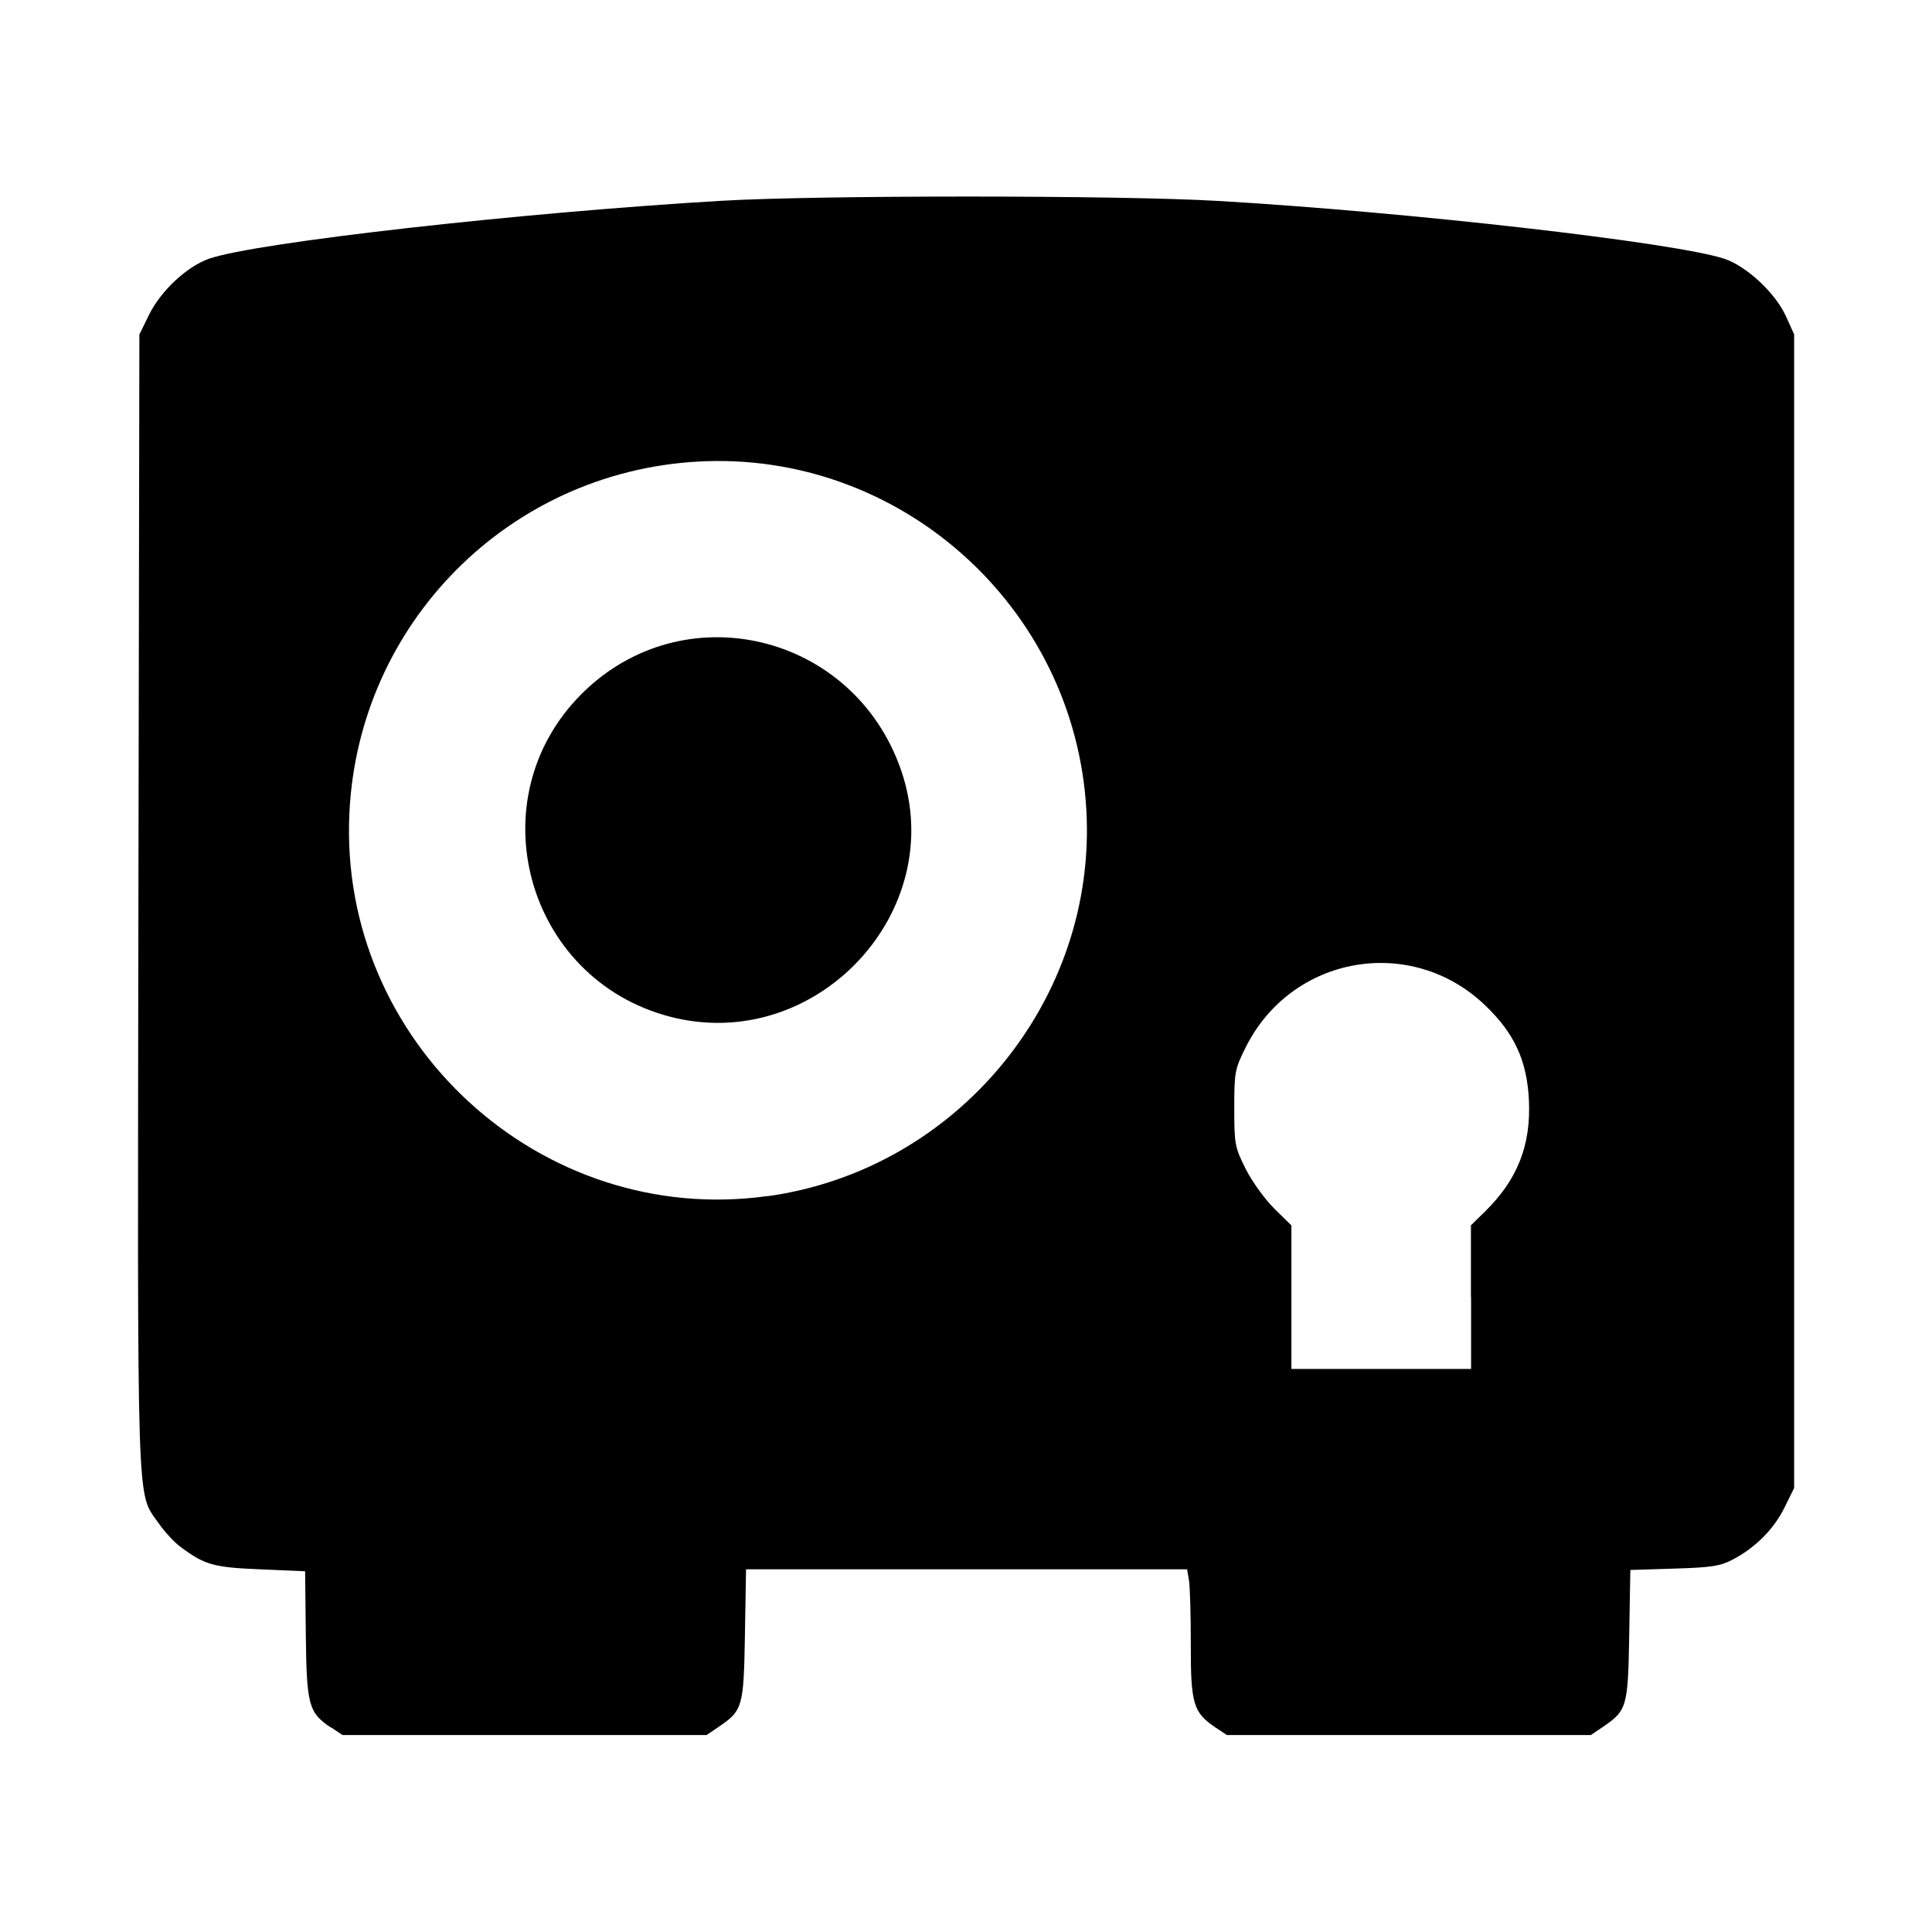
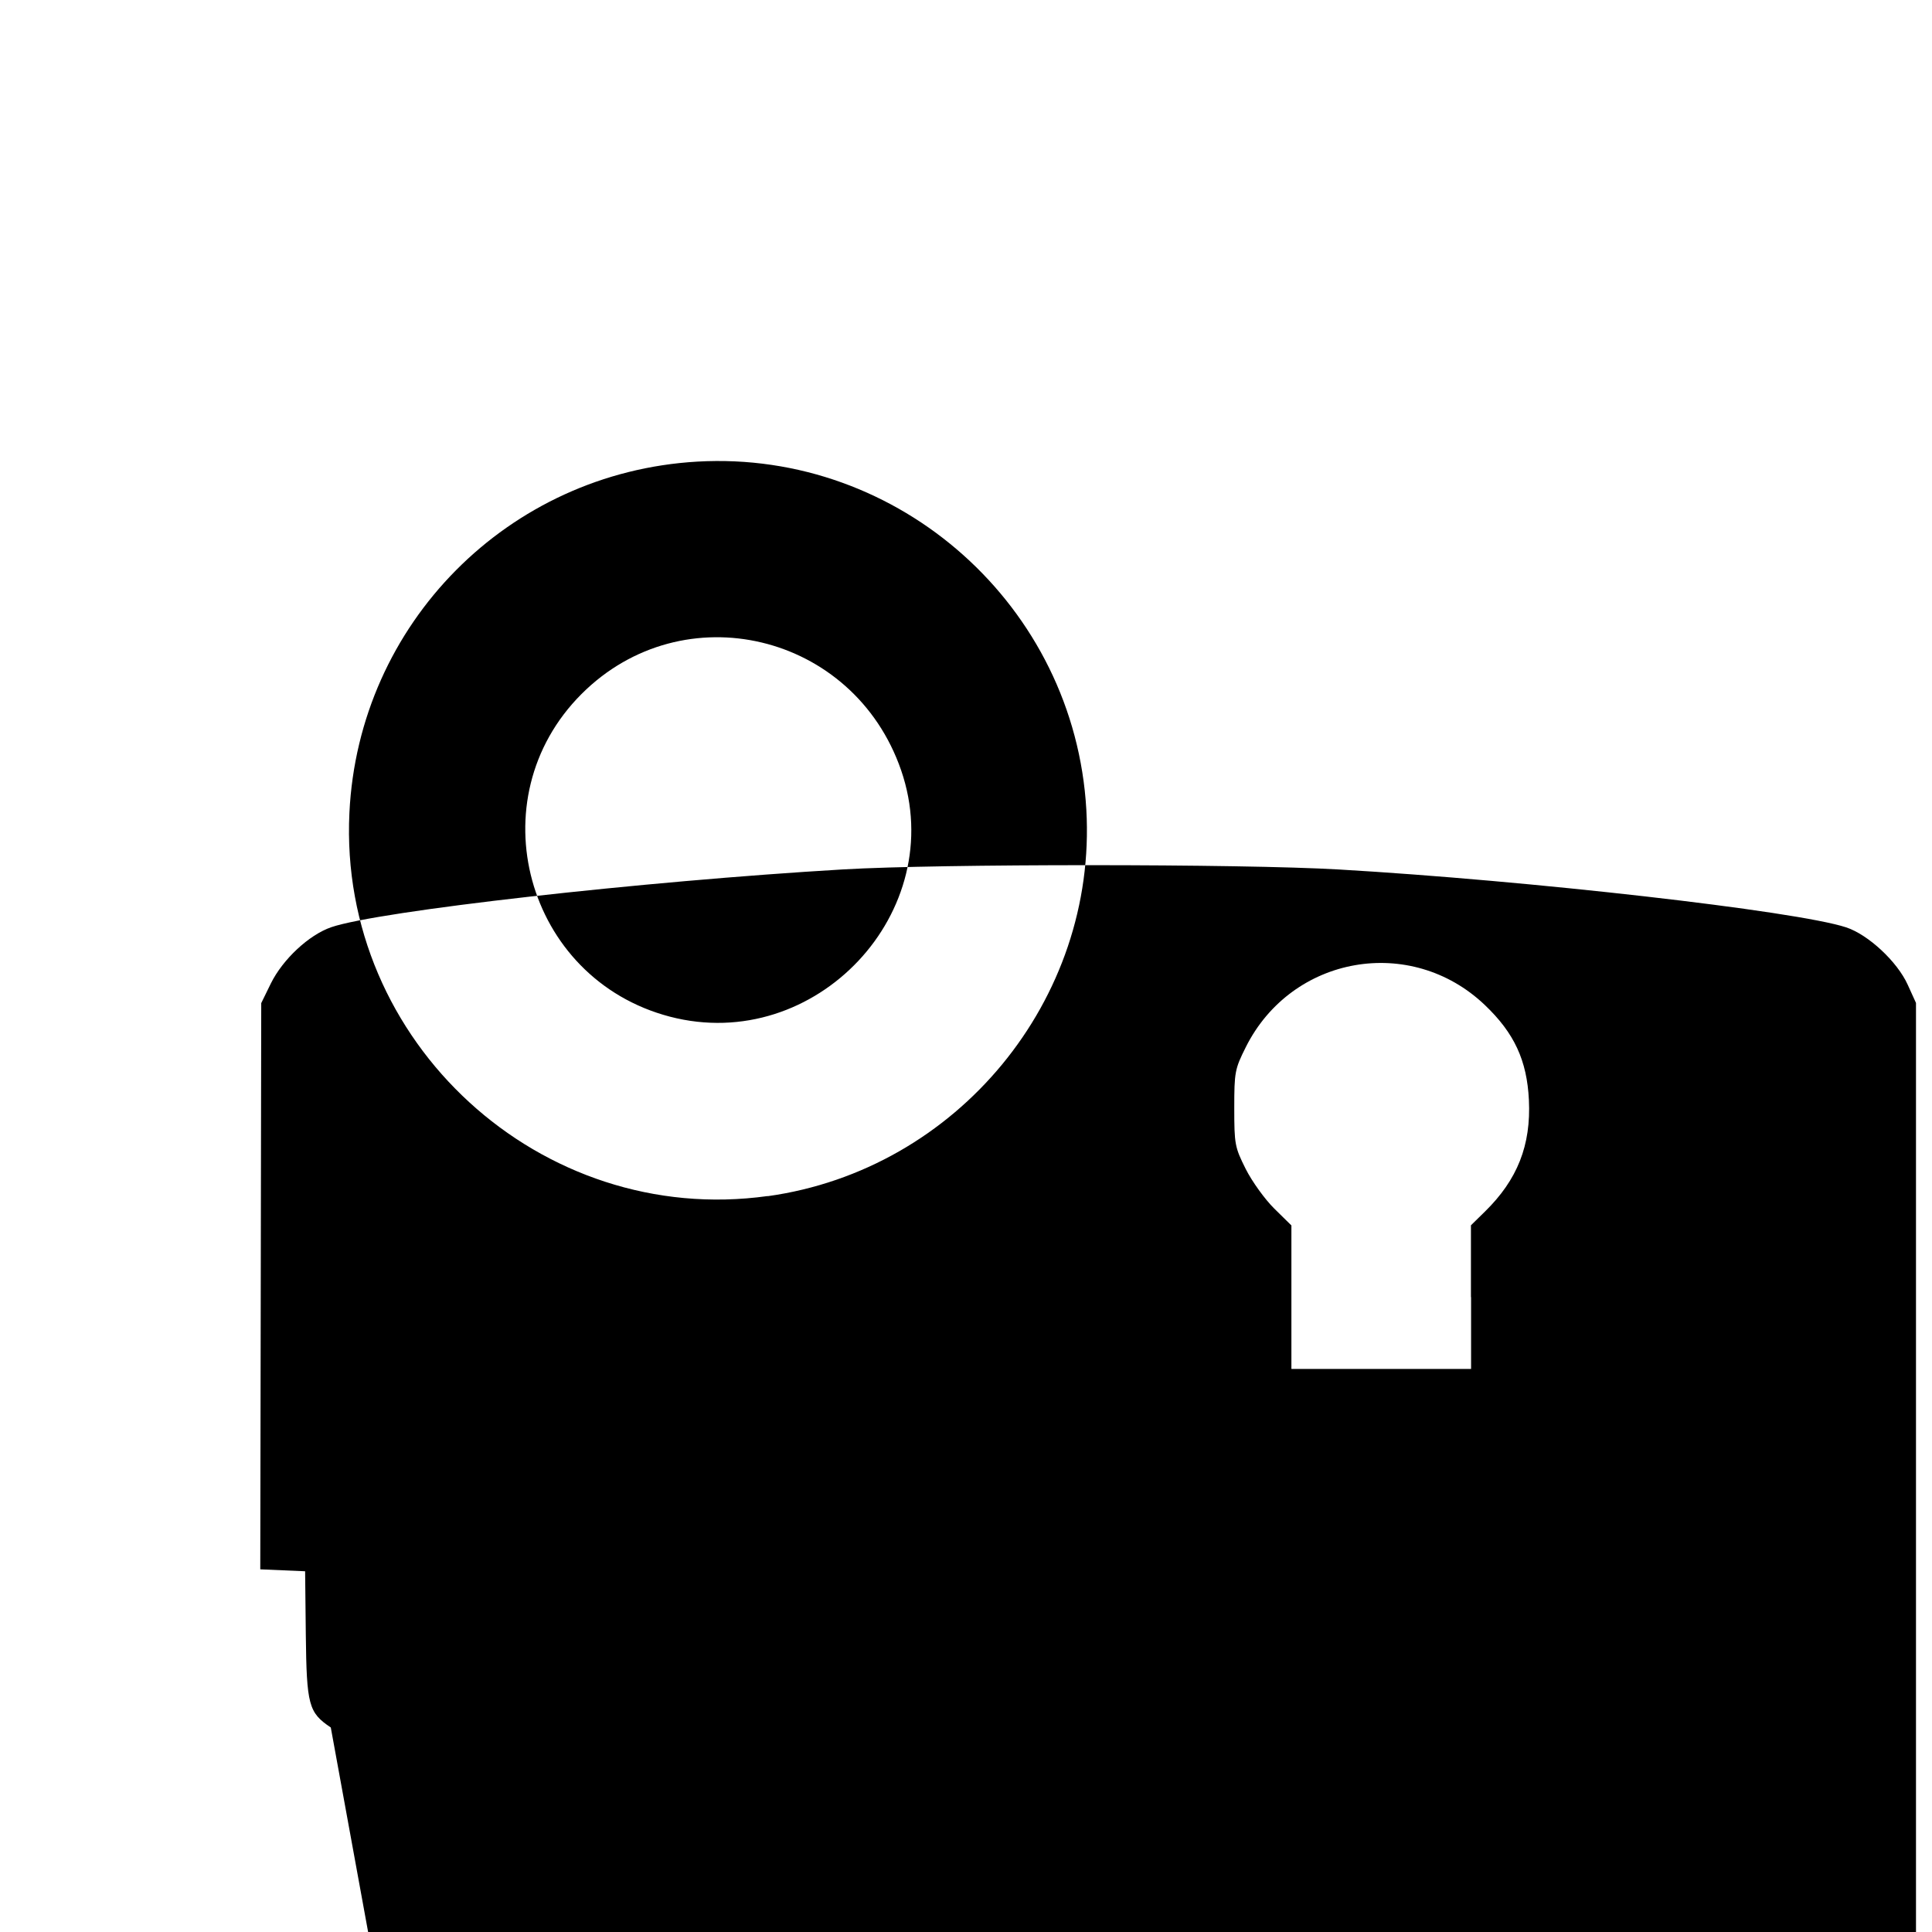
<svg xmlns="http://www.w3.org/2000/svg" fill="#000000" width="800px" height="800px" viewBox="0 0 14 14" role="img" focusable="false" aria-hidden="true">
-   <path d="m 2.397,12.518 c -0.161,-0.108 -0.175,-0.162 -0.181,-0.673 l -0.005,-0.459 -0.325,-0.014 c -0.341,-0.014 -0.403,-0.032 -0.581,-0.165 -0.044,-0.033 -0.115,-0.11 -0.157,-0.171 -0.16,-0.232 -0.152,0.01 -0.145,-4.509 l 0.007,-4.103 0.07,-0.143 c 0.086,-0.174 0.275,-0.351 0.437,-0.407 0.341,-0.117 2.248,-0.333 3.711,-0.419 0.699,-0.041 2.876,-0.041 3.592,7e-4 1.377,0.08 3.31,0.3 3.674,0.419 0.161,0.053 0.371,0.248 0.447,0.416 l 0.06,0.132 0,4.18 0,4.18 -0.07,0.142 c -0.077,0.156 -0.209,0.289 -0.374,0.376 -0.091,0.048 -0.155,0.058 -0.425,0.066 l -0.318,0.01 -0.008,0.471 c -0.009,0.523 -0.015,0.547 -0.195,0.669 l -0.083,0.056 -1.319,0 -1.319,0 -0.084,-0.056 c -0.159,-0.107 -0.178,-0.172 -0.177,-0.6 4.2e-4,-0.21 -0.006,-0.419 -0.013,-0.464 l -0.014,-0.081 -1.598,0 -1.598,0 -0.008,0.474 c -0.009,0.526 -0.015,0.549 -0.195,0.671 l -0.083,0.056 -1.319,0 -1.319,0 -0.084,-0.056 z m 8.262,-3.118 0,-0.521 0.101,-0.099 c 0.236,-0.231 0.335,-0.481 0.319,-0.809 -0.014,-0.287 -0.106,-0.485 -0.319,-0.688 -0.536,-0.511 -1.399,-0.36 -1.732,0.304 -0.08,0.16 -0.084,0.181 -0.084,0.443 0,0.262 0.004,0.283 0.083,0.441 0.046,0.091 0.139,0.22 0.207,0.287 l 0.124,0.122 0,0.52 0,0.52 0.651,0 0.651,0 0,-0.521 z m -5.096,-0.732 c 1.373,-0.191 2.388,-1.422 2.309,-2.801 -0.084,-1.472 -1.353,-2.606 -2.819,-2.522 -1.37,0.079 -2.455,1.174 -2.521,2.545 -0.081,1.661 1.387,3.006 3.031,2.777 z m -0.709,-1.301 c -1.045,-0.274 -1.401,-1.577 -0.64,-2.338 0.737,-0.737 1.973,-0.442 2.316,0.553 0.353,1.025 -0.62,2.061 -1.676,1.785 z" />
+   <path d="m 2.397,12.518 c -0.161,-0.108 -0.175,-0.162 -0.181,-0.673 l -0.005,-0.459 -0.325,-0.014 l 0.007,-4.103 0.07,-0.143 c 0.086,-0.174 0.275,-0.351 0.437,-0.407 0.341,-0.117 2.248,-0.333 3.711,-0.419 0.699,-0.041 2.876,-0.041 3.592,7e-4 1.377,0.08 3.31,0.3 3.674,0.419 0.161,0.053 0.371,0.248 0.447,0.416 l 0.06,0.132 0,4.18 0,4.18 -0.07,0.142 c -0.077,0.156 -0.209,0.289 -0.374,0.376 -0.091,0.048 -0.155,0.058 -0.425,0.066 l -0.318,0.01 -0.008,0.471 c -0.009,0.523 -0.015,0.547 -0.195,0.669 l -0.083,0.056 -1.319,0 -1.319,0 -0.084,-0.056 c -0.159,-0.107 -0.178,-0.172 -0.177,-0.6 4.2e-4,-0.21 -0.006,-0.419 -0.013,-0.464 l -0.014,-0.081 -1.598,0 -1.598,0 -0.008,0.474 c -0.009,0.526 -0.015,0.549 -0.195,0.671 l -0.083,0.056 -1.319,0 -1.319,0 -0.084,-0.056 z m 8.262,-3.118 0,-0.521 0.101,-0.099 c 0.236,-0.231 0.335,-0.481 0.319,-0.809 -0.014,-0.287 -0.106,-0.485 -0.319,-0.688 -0.536,-0.511 -1.399,-0.36 -1.732,0.304 -0.08,0.16 -0.084,0.181 -0.084,0.443 0,0.262 0.004,0.283 0.083,0.441 0.046,0.091 0.139,0.22 0.207,0.287 l 0.124,0.122 0,0.52 0,0.52 0.651,0 0.651,0 0,-0.521 z m -5.096,-0.732 c 1.373,-0.191 2.388,-1.422 2.309,-2.801 -0.084,-1.472 -1.353,-2.606 -2.819,-2.522 -1.37,0.079 -2.455,1.174 -2.521,2.545 -0.081,1.661 1.387,3.006 3.031,2.777 z m -0.709,-1.301 c -1.045,-0.274 -1.401,-1.577 -0.64,-2.338 0.737,-0.737 1.973,-0.442 2.316,0.553 0.353,1.025 -0.62,2.061 -1.676,1.785 z" />
</svg>